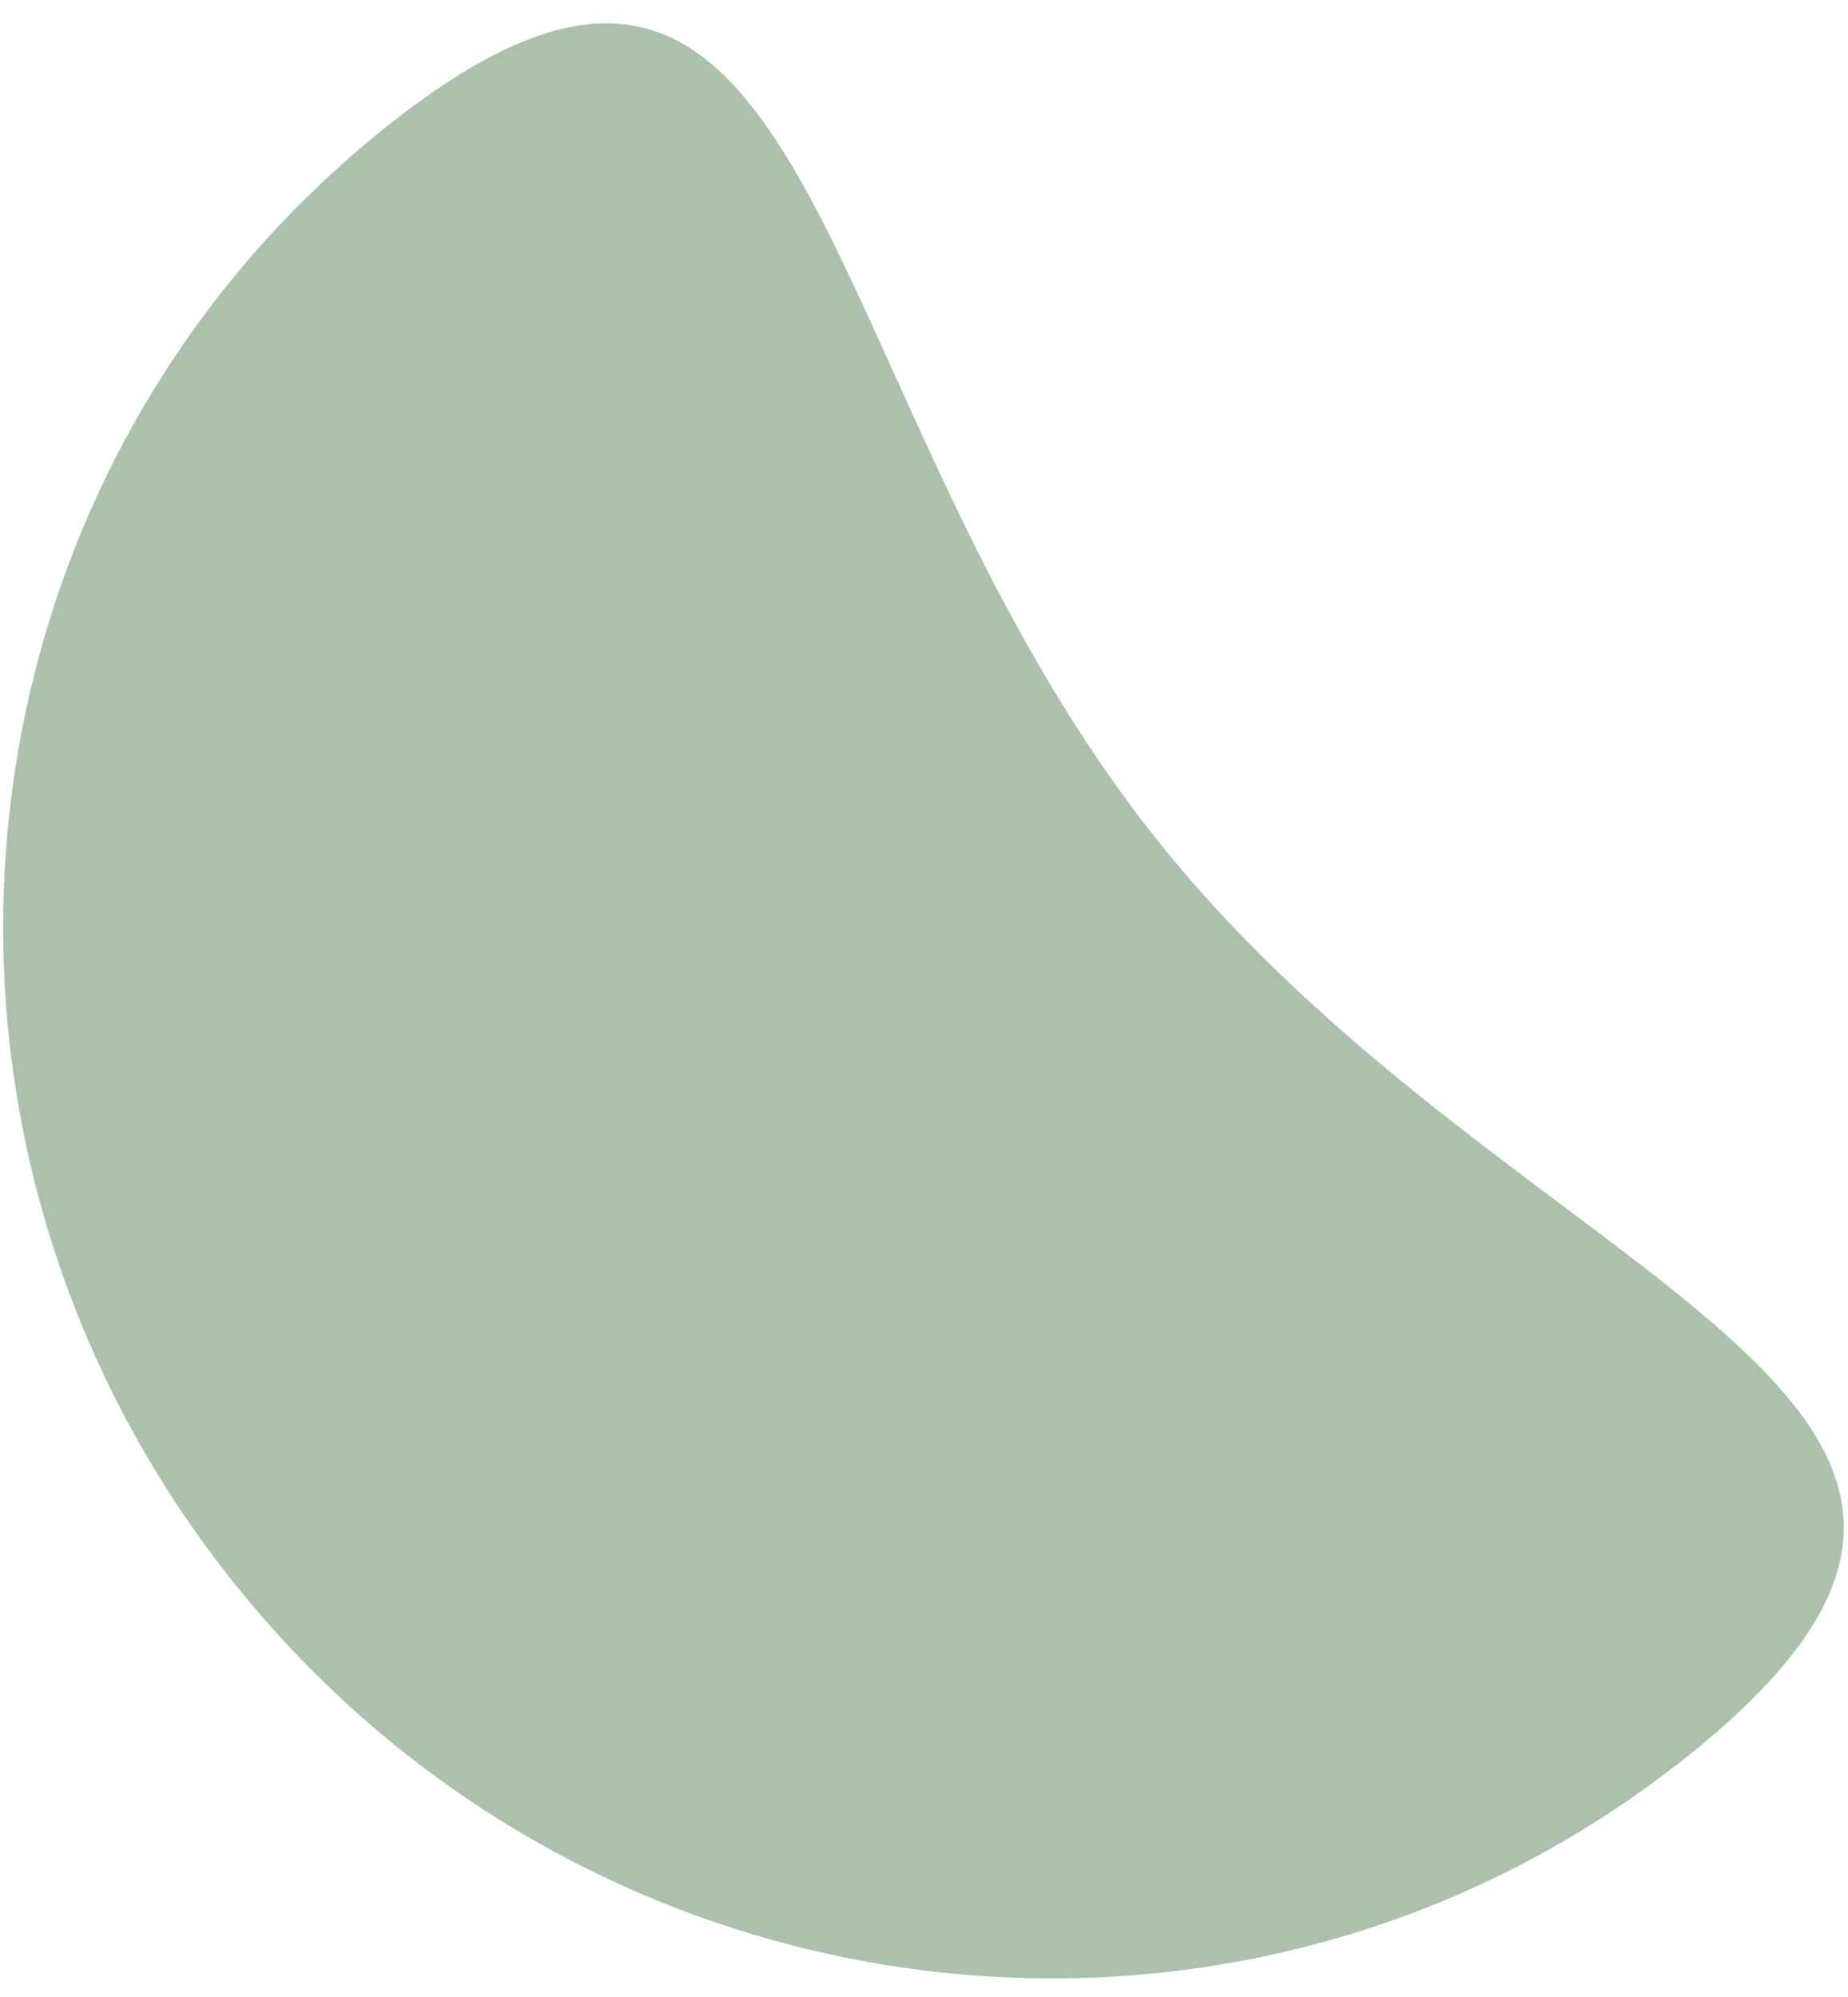
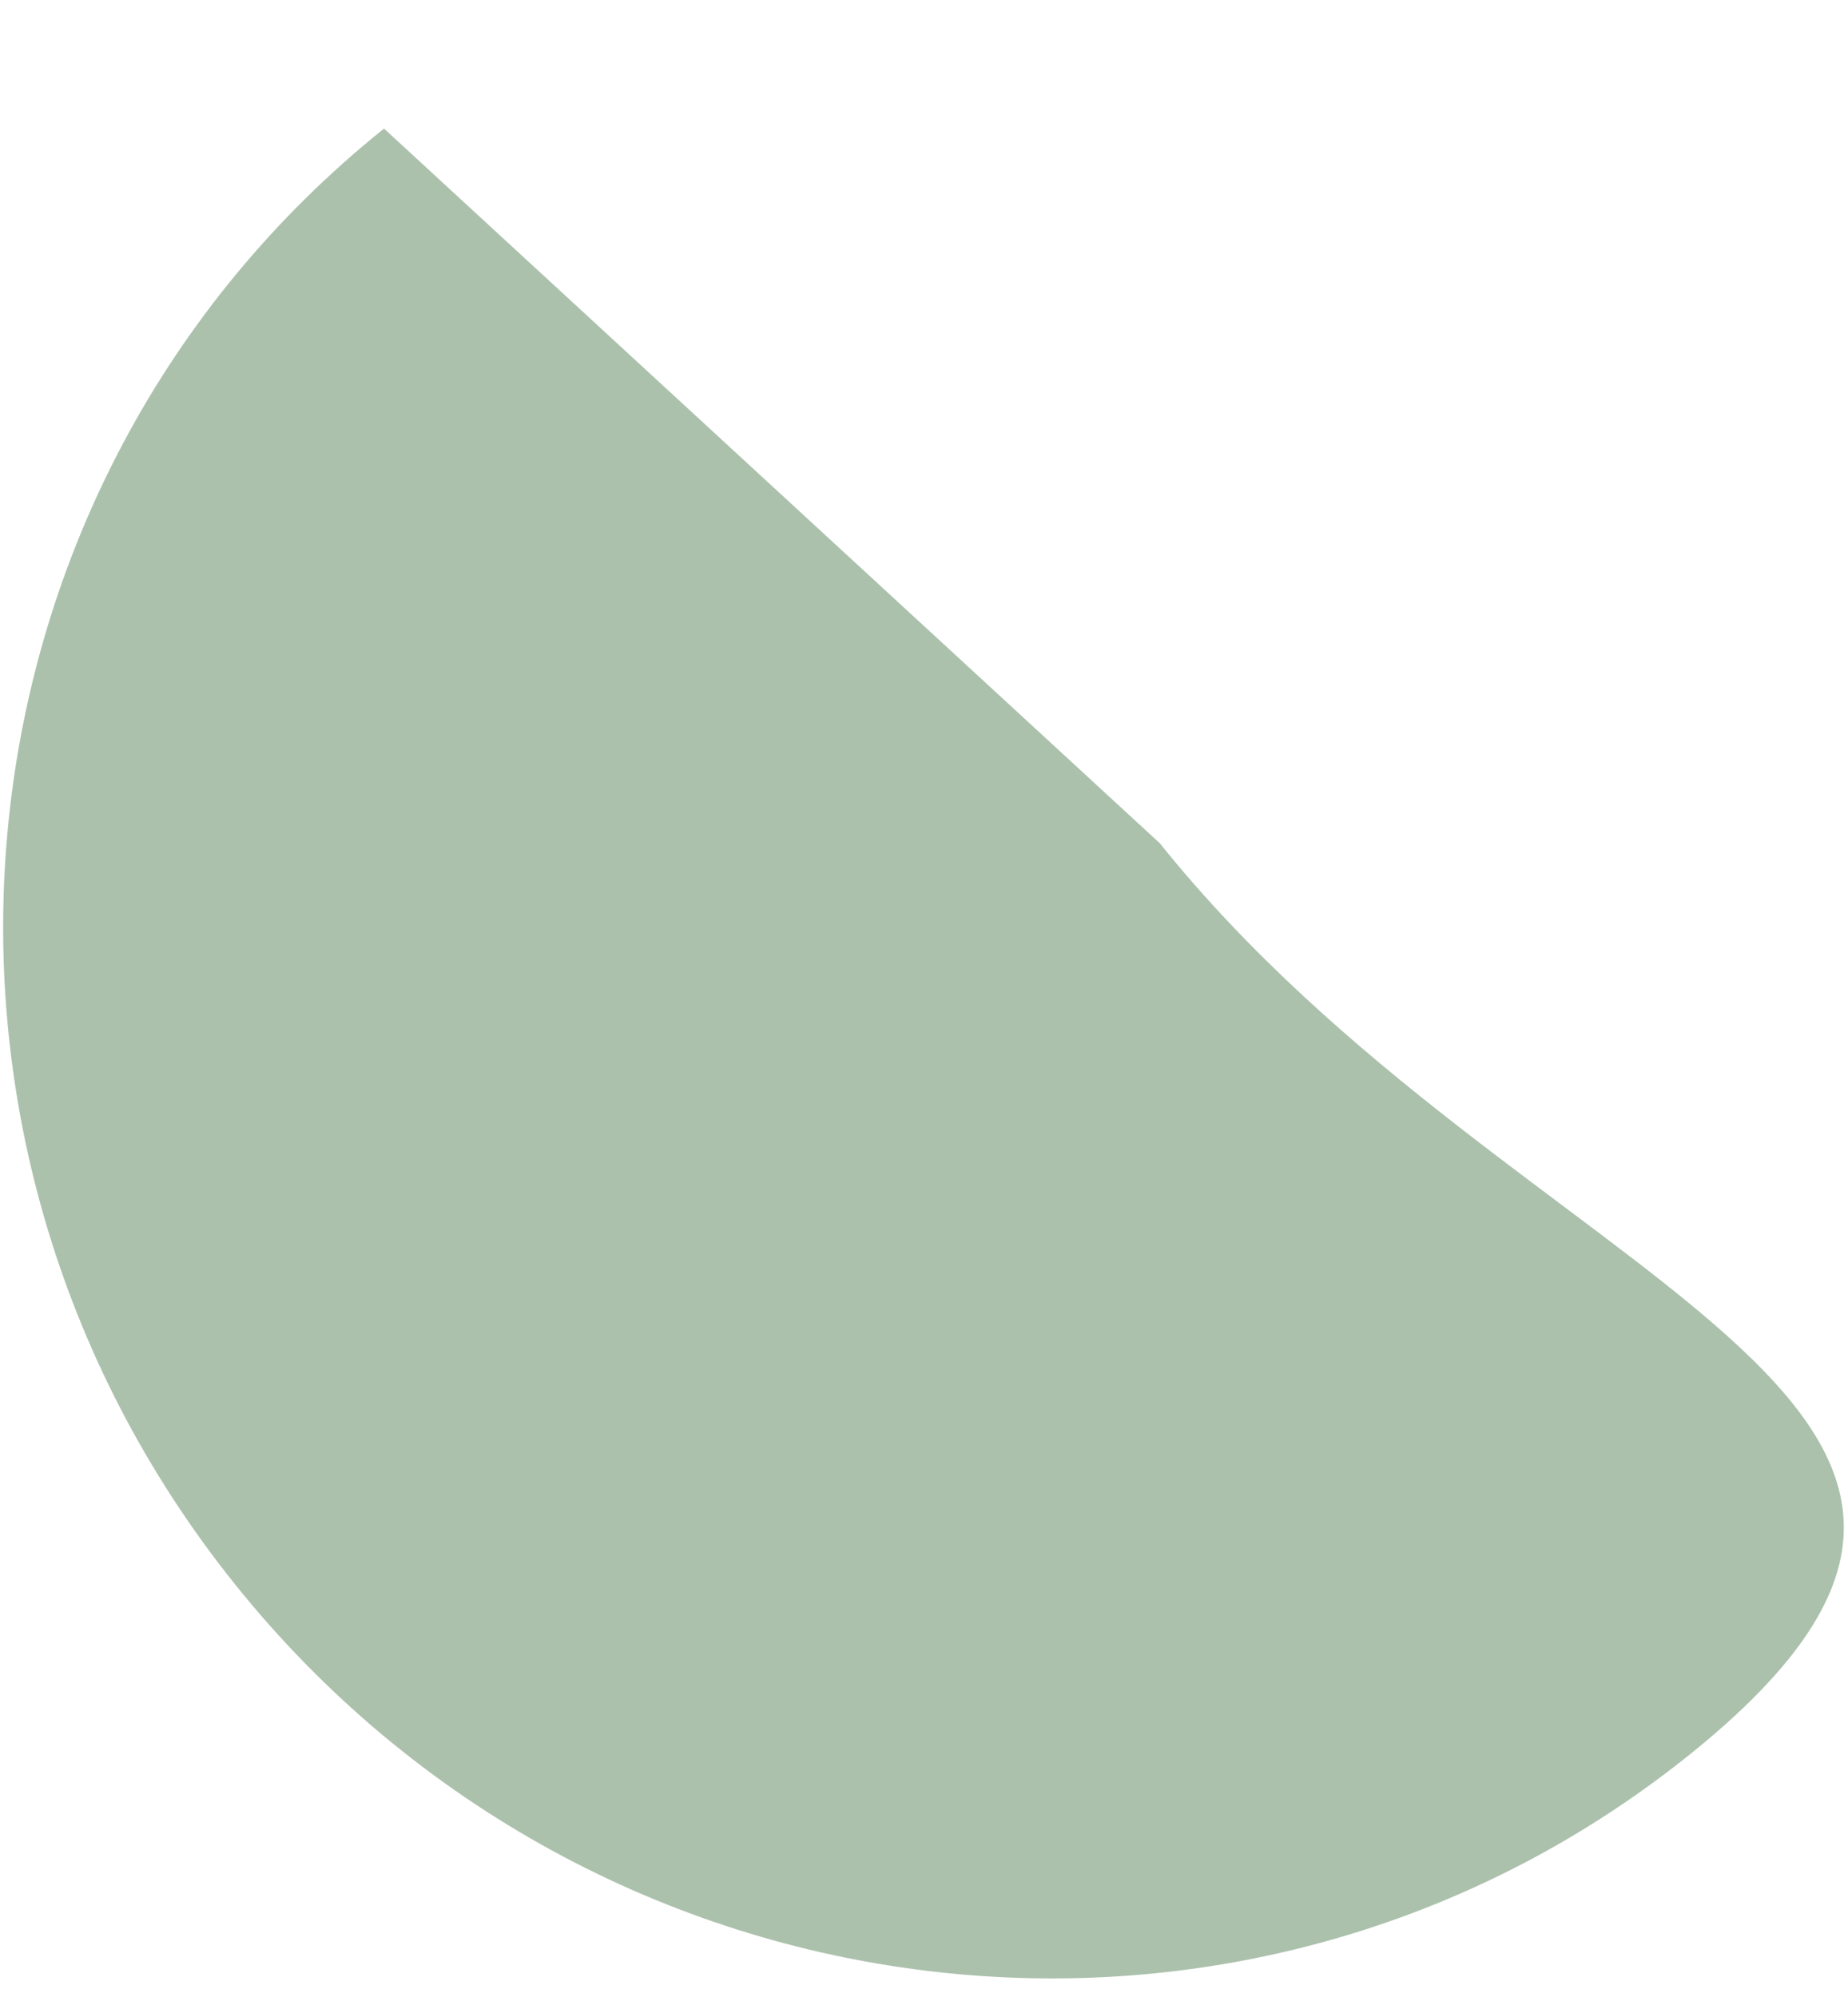
<svg xmlns="http://www.w3.org/2000/svg" xmlns:ns1="http://sodipodi.sourceforge.net/DTD/sodipodi-0.dtd" xmlns:ns2="http://www.inkscape.org/namespaces/inkscape" width="62" height="67" viewBox="0 0 62 67" fill="none" version="1.1" id="svg1" ns1:docname="footer_decor.svg" ns2:version="1.3.2 (091e20ef0f, 2023-11-25)">
  <defs id="defs1" />
  <ns1:namedview id="namedview1" pagecolor="#ffffff" bordercolor="#000000" borderopacity="0.25" ns2:showpageshadow="2" ns2:pageopacity="0.0" ns2:pagecheckerboard="0" ns2:deskcolor="#d1d1d1" ns2:zoom="10.716418" ns2:cx="31.027159" ns2:cy="33.5" ns2:window-width="1728" ns2:window-height="957" ns2:window-x="0" ns2:window-y="0" ns2:window-maximized="1" ns2:current-layer="svg1" />
-   <path d="M38.906 28.29C50.997 43.36 71.518 46.977 56.67 58.889C41.822 70.802 19.984 68.242 7.893 53.172C-4.198 38.101 -1.963 16.227 12.884 4.315C27.732 -7.598 26.815 13.219 38.906 28.29Z" fill="#F3D2B5" id="path1" style="fill:#abc1ac" />
+   <path d="M38.906 28.29C50.997 43.36 71.518 46.977 56.67 58.889C41.822 70.802 19.984 68.242 7.893 53.172C-4.198 38.101 -1.963 16.227 12.884 4.315Z" fill="#F3D2B5" id="path1" style="fill:#abc1ac" />
  <script id="bw-fido2-page-script" />
</svg>